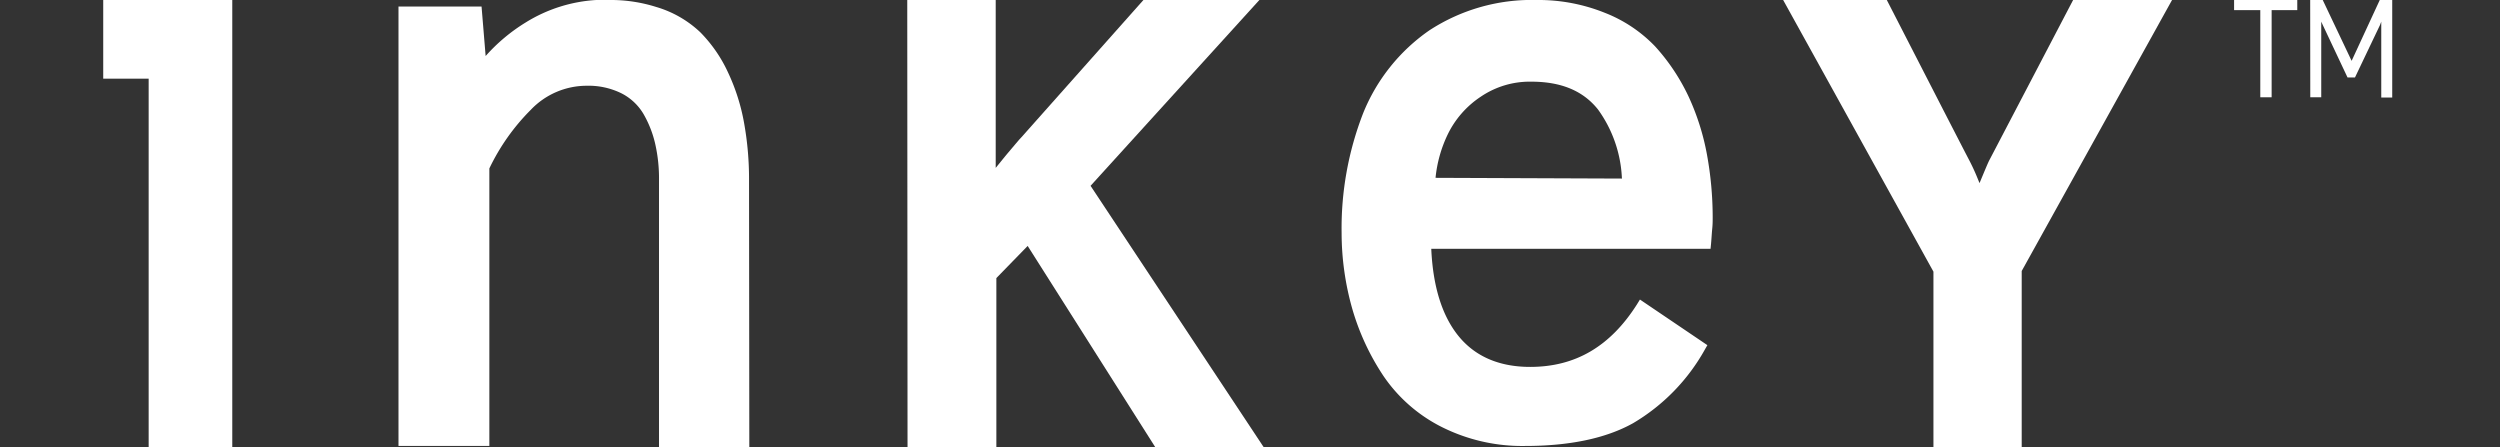
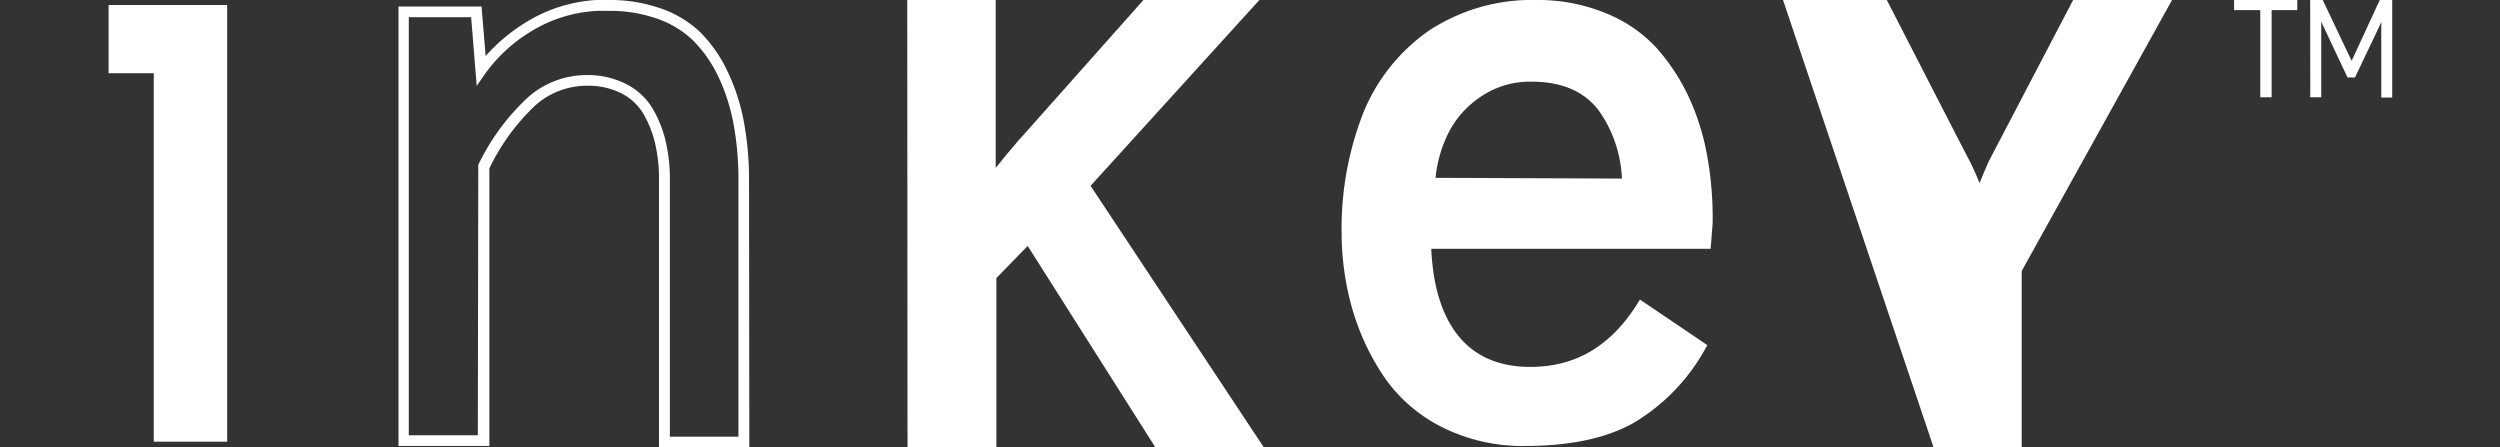
<svg xmlns="http://www.w3.org/2000/svg" id="Layer_1" data-name="Layer 1" viewBox="0 0 269.08 48.11">
  <rect x="0" y="0" width="269.08" height="48.11" fill="#333333" stroke="none" />
  <defs>
    <style>.cls-1{fill:#fff;}</style>
  </defs>
  <path class="cls-1" d="M24.45.54v47h-7.9V7.88H11.69V.54Z" />
-   <path class="cls-1" d="M25,48.11H16V8.47H11.11V0H25Zm-7.9-1.17h6.73V1.12H12.28V7.3h4.85Z" />
-   <path class="cls-1" d="M51.24,1.29l.52,6.31a17.06,17.06,0,0,1,5.11-4.7A15.54,15.54,0,0,1,64.21.62a5.22,5.22,0,0,1,.67,0h.67a15.91,15.91,0,0,1,4.89.71A11.14,11.14,0,0,1,75,3.88a14.29,14.29,0,0,1,2.92,4.18,21.24,21.24,0,0,1,1.68,5.29,33.92,33.92,0,0,1,.51,6.09V47.53H71.52V19.4a17.37,17.37,0,0,0-.43-4.06A11.93,11.93,0,0,0,69.75,12a6.46,6.46,0,0,0-2.57-2.42,8.55,8.55,0,0,0-4-.88,8.89,8.89,0,0,0-6.44,2.75A23.31,23.31,0,0,0,52.06,18V47.45H43.47l0-46.16Z" />
  <path class="cls-1" d="M80.65,48.11H70.93V19.4a16.79,16.79,0,0,0-.41-3.92,11.58,11.58,0,0,0-1.27-3.23,5.82,5.82,0,0,0-2.35-2.2,8,8,0,0,0-3.76-.82,8.3,8.3,0,0,0-6,2.58,22.85,22.85,0,0,0-4.47,6.32V48H42.89l0-47.3h8.94l.44,5.33a19.08,19.08,0,0,1,4.34-3.63A16.2,16.2,0,0,1,64.18,0c.21,0,.46,0,.7,0h.67a16.27,16.27,0,0,1,5.08.75,11.69,11.69,0,0,1,4.74,2.72,15.16,15.16,0,0,1,3,4.35,21.66,21.66,0,0,1,1.72,5.43,34,34,0,0,1,.53,6.19ZM72.1,47h7.38V19.44a32.79,32.79,0,0,0-.51-6,20.71,20.71,0,0,0-1.63-5.14,13.93,13.93,0,0,0-2.8-4,10.61,10.61,0,0,0-4.28-2.44,15.09,15.09,0,0,0-4.71-.69h-.67a4,4,0,0,0-.59,0,15,15,0,0,0-7.11,2.2,16.77,16.77,0,0,0-4.94,4.53l-.93,1.35-.6-7.4H44l0,45h7.43l.05-29.11A24,24,0,0,1,56.28,11a9.53,9.53,0,0,1,6.86-2.92,9.09,9.09,0,0,1,4.32,1,7,7,0,0,1,2.8,2.63,12.77,12.77,0,0,1,1.4,3.54,17.9,17.9,0,0,1,.44,4.19Z" />
  <path class="cls-1" d="M147.27,12.41a19.15,19.15,0,0,1,6.91-8.66A19.48,19.48,0,0,1,165.39.56a18.35,18.35,0,0,1,7.09,1.33,14.56,14.56,0,0,1,5.24,3.52,21,21,0,0,1,3.48,5.22,25,25,0,0,1,2,6.17,36.47,36.47,0,0,1,.6,6.59c0,.36,0,.77,0,1.24s-.07,1-.13,1.61H153.45q.17,6.72,3.05,10.28t8.2,3.56q7.56,0,12-7L183,37.35a20.53,20.53,0,0,1-7.52,7.74q-4.33,2.35-11.34,2.36a18.49,18.49,0,0,1-8.76-2,15.87,15.87,0,0,1-6-5.26,25.33,25.33,0,0,1-3.31-7.12,29.31,29.31,0,0,1-1.11-8l0,.13A33.28,33.28,0,0,1,147.27,12.41Zm25.21-.95c-1.69-2.16-4.24-3.23-7.65-3.23A9.89,9.89,0,0,0,159,10a10.74,10.74,0,0,0-3.73,4.26,14.29,14.29,0,0,0-1.42,5.47l21.3.08A14.24,14.24,0,0,0,172.48,11.46Z" />
  <path class="cls-1" d="M164.14,48a19.31,19.31,0,0,1-9-2.06,16.59,16.59,0,0,1-6.22-5.45,26,26,0,0,1-3.38-7.28,30,30,0,0,1-1.14-8.15h0a34.14,34.14,0,0,1,2.32-12.88h0a19.89,19.89,0,0,1,7.12-8.91A20.16,20.16,0,0,1,165.39,0a19.12,19.12,0,0,1,7.32,1.37A15.11,15.11,0,0,1,178.15,5a21.82,21.82,0,0,1,3.58,5.36,26,26,0,0,1,2,6.31,37.67,37.67,0,0,1,.61,6.69c0,.36,0,.79-.05,1.27s-.07,1-.13,1.64l-.05.51H154.05c.18,4.05,1.16,7.19,2.91,9.36s4.32,3.35,7.74,3.35c4.87,0,8.62-2.21,11.49-6.73l.32-.52,7.26,4.91-.26.45a21.15,21.15,0,0,1-7.74,7.95C172.81,47.2,168.89,48,164.14,48ZM145.53,25.21a28.46,28.46,0,0,0,1.1,7.72,24.92,24.92,0,0,0,3.23,7,15.41,15.41,0,0,0,5.8,5.07,18.1,18.1,0,0,0,8.48,1.92c4.55,0,8.27-.77,11.05-2.29a19.62,19.62,0,0,0,7-7.09l-5.37-3.63c-3,4.49-7.1,6.76-12.15,6.76-3.75,0-6.67-1.27-8.66-3.78s-3.06-6-3.18-10.6v-.58h30.21c0-.4.06-.76.08-1.09s.05-.85.05-1.2a35.38,35.38,0,0,0-.6-6.49,23.81,23.81,0,0,0-1.93-6,20.45,20.45,0,0,0-3.38-5.08,13.94,13.94,0,0,0-5-3.37,17.94,17.94,0,0,0-6.86-1.28,18.91,18.91,0,0,0-10.87,3.08,18.72,18.72,0,0,0-6.71,8.41,33,33,0,0,0-2.24,12.59Zm30.26-4.86-22.53-.09,0-.59A15.17,15.17,0,0,1,154.77,14a11.39,11.39,0,0,1,3.92-4.48,10.48,10.48,0,0,1,6.14-1.85c3.59,0,6.32,1.17,8.11,3.46h0a14.86,14.86,0,0,1,2.83,8.64Zm-21.28-1.21,20.06.08A13.62,13.62,0,0,0,172,11.79c-1.59-2-3.94-3-7.18-3a9.38,9.38,0,0,0-5.46,1.63,10.19,10.19,0,0,0-3.54,4.05A13.91,13.91,0,0,0,154.51,19.14Z" />
  <path class="cls-1" d="M106.59.58V19.79c.29-.42.62-.85,1-1.3s.76-.93,1.18-1.45c.83-1,1.37-1.64,1.6-1.87l4.52-5.09,8.45-9.5h10.9L116.64,19.91,135,47.53h-10.3l-14-22-4,4.15,0,17.84H98.27l0-46.95Z" />
  <path class="cls-1" d="M136,48.11H124.33l-.17-.27L110.61,26.47l-3.37,3.46,0,18.18H97.68L97.65,0h9.52V18.07c.36-.43.73-.9,1.13-1.39.86-1,1.4-1.68,1.65-1.92L123.07,0h12.48L117.38,20ZM125,47h8.9l-18-27.09,17-18.7h-9.32L110.8,15.55c-.18.18-.57.61-1.59,1.86L108,18.86c-.35.44-.68.86-1,1.26L106,21.63V1.16H98.82l0,45.79H106l0-17.5,4.73-4.85Z" />
  <path class="cls-1" d="M208.76,12.34c1.43,2.79,2.29,4.45,2.58,5a21.49,21.49,0,0,1,.95,2.09c.23.54.4,1,.51,1.25s.2.48.24.56l.25-.62c.12-.31.29-.72.5-1.22.4-1,.68-1.66.85-2L223.45.52h9.31L217,29v18.5h-8.34V29.09L192.88.52h9.81C205.3,5.61,207.33,9.54,208.76,12.34Z" />
-   <path class="cls-1" d="M217.6,48.11h-9.5V29.24L191.89-.06h11.16l6.23,12.13q2.15,4.18,2.58,5a22.26,22.26,0,0,1,1,2.15l.2.49.22-.53c.42-1,.7-1.69.87-2l9-17.21h10.65L217.6,29.17Zm-8.34-1.17h7.17V28.87l.08-.13L231.77,1.11h-8L215.16,17.7c-.16.29-.44.93-.83,1.91-.21.51-.38.91-.5,1.22l-.73,1.83-.59-1.16c0-.09-.13-.29-.25-.6s-.28-.71-.51-1.24a22.33,22.33,0,0,0-.92-2c-.29-.55-1.16-2.22-2.59-5h0L202.33,1.11h-8.46l15.39,28Z" />
+   <path class="cls-1" d="M217.6,48.11h-9.5L191.89-.06h11.16l6.23,12.13q2.15,4.18,2.58,5a22.26,22.26,0,0,1,1,2.15l.2.49.22-.53c.42-1,.7-1.69.87-2l9-17.21h10.65L217.6,29.17Zm-8.34-1.17h7.17V28.87l.08-.13L231.77,1.11h-8L215.16,17.7c-.16.29-.44.93-.83,1.91-.21.51-.38.91-.5,1.22l-.73,1.83-.59-1.16c0-.09-.13-.29-.25-.6s-.28-.71-.51-1.24a22.33,22.33,0,0,0-.92-2c-.29-.55-1.16-2.22-2.59-5h0L202.33,1.11h-8.46l15.39,28Z" />
  <path class="cls-1" d="M240.46,0h6.8V1.09H244.5v9.38h-1.22V1.09h-2.82Z" />
  <path class="cls-1" d="M248.65,0H250l3.11,6.55L256.14,0h1.34v10.5H256.3V2.33l-.13.35-2.7,5.66h-.8L250,2.68l-.16-.35v8.14h-1.18Z" />
</svg>